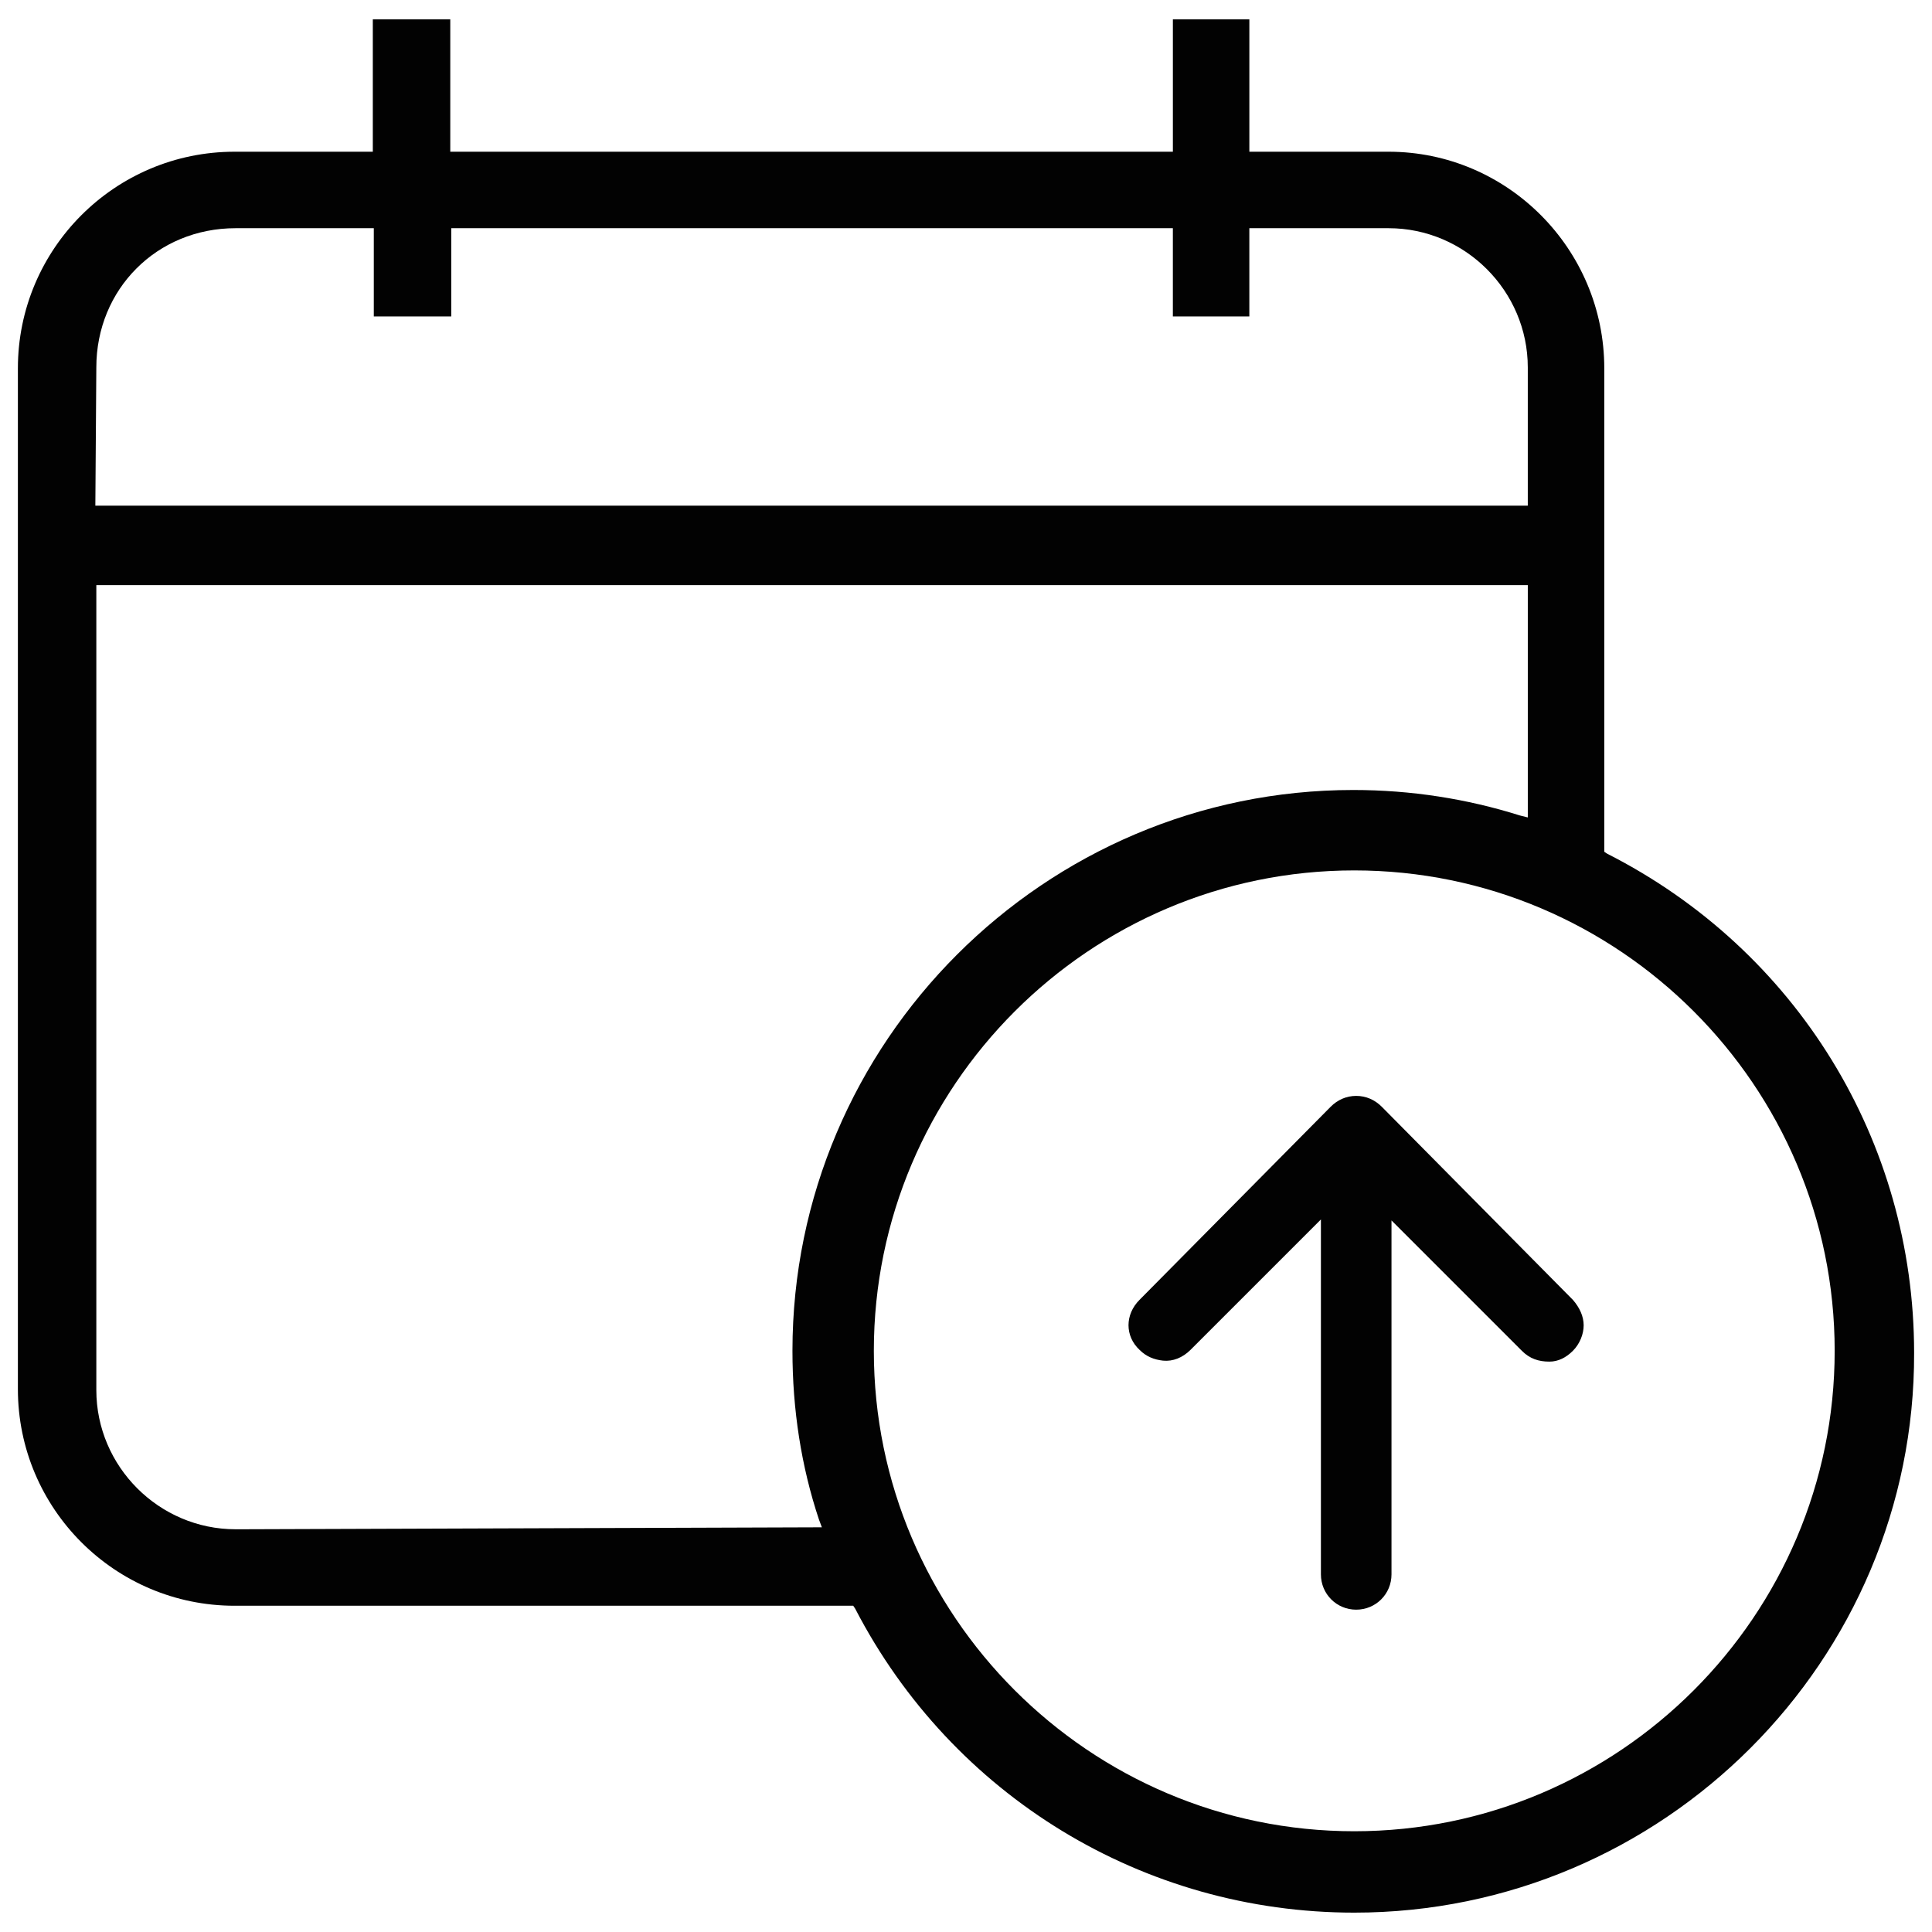
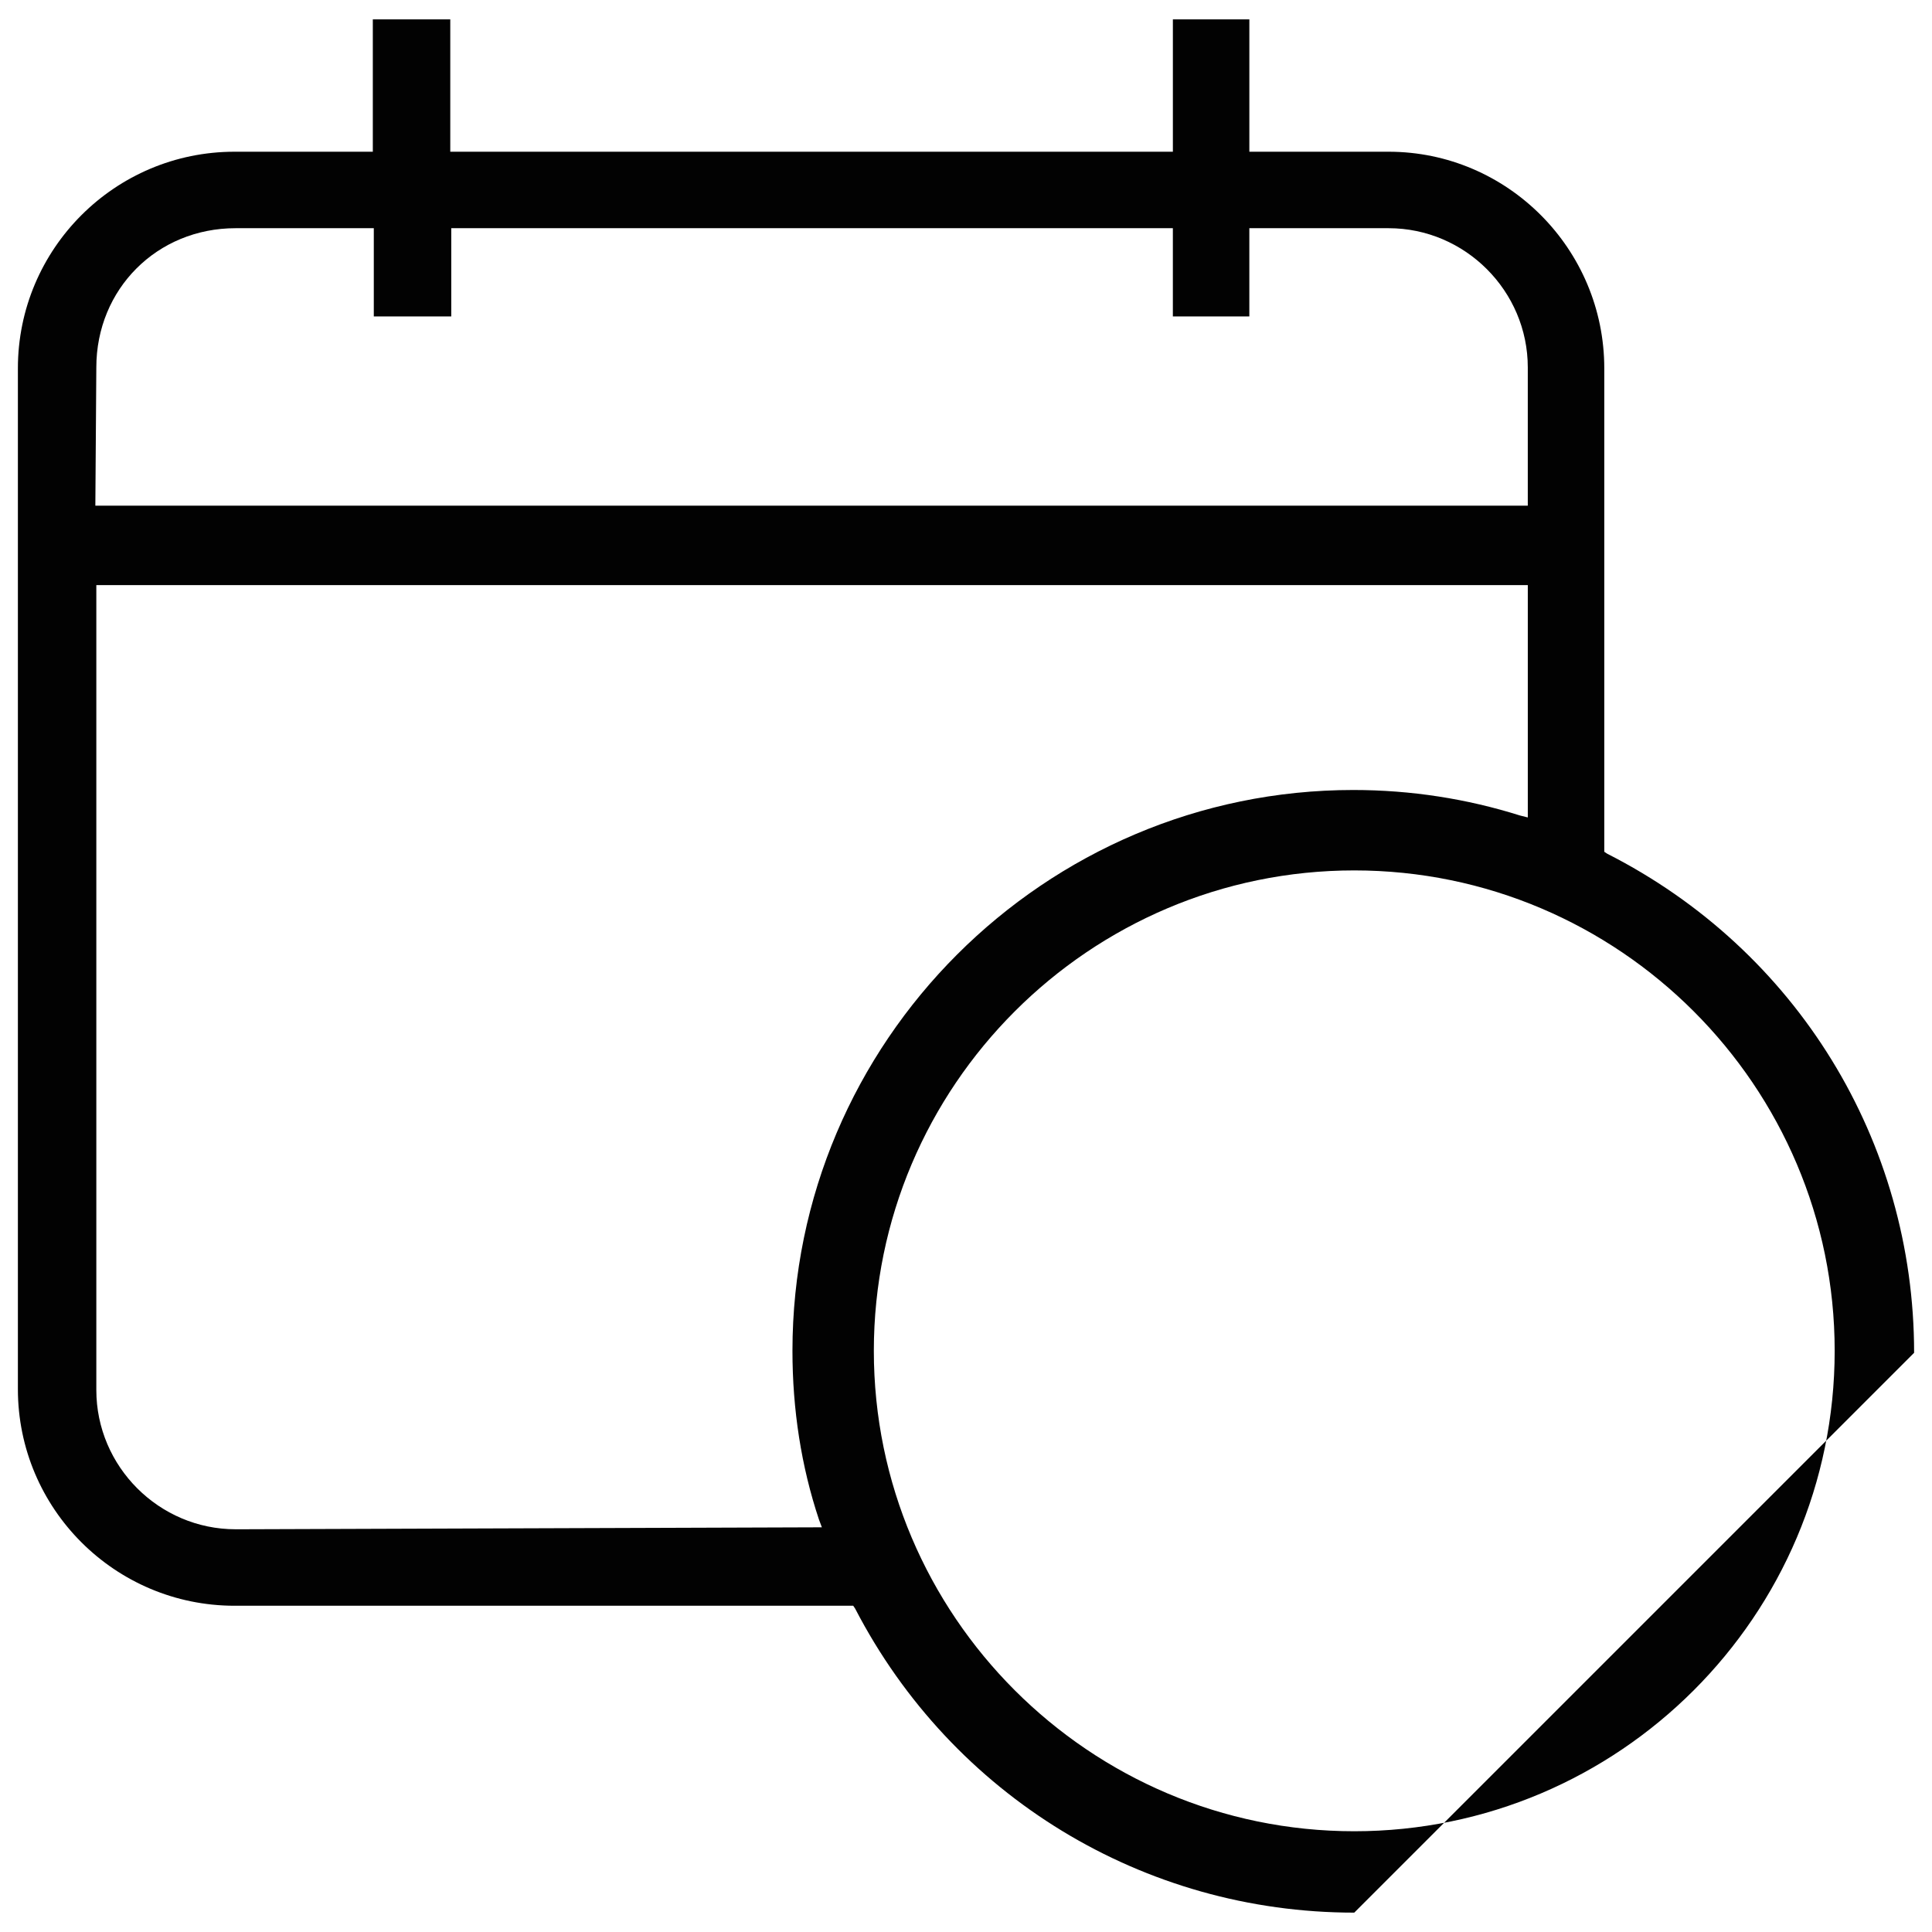
<svg xmlns="http://www.w3.org/2000/svg" version="1.1" id="Layer_1" x="0px" y="0px" width="128px" height="128px" viewBox="0 0 128 128" enable-background="new 0 0 128 128" xml:space="preserve">
  <g>
-     <path fill="#020202" d="M89.723,126.717c-13.966,0-26.633-7.73-33.064-20.137l-0.13-0.195H15.541   c-7.925,0-14.356-6.431-14.356-14.356V24.408c0-7.925,6.431-14.356,14.356-14.356H24.7V1.283h5.132v8.769h47.874V1.283h5.067v8.769   h9.224c7.86,0,14.291,6.431,14.291,14.356v32.024l0.195,0.13c12.537,6.366,20.332,19.033,20.332,33.064   C126.879,110.023,110.185,126.717,89.723,126.717z M89.723,57.667c-17.539,0-31.829,14.291-31.829,31.829   s14.291,31.829,31.829,31.829s31.829-14.291,31.829-31.829S107.262,57.667,89.723,57.667z M6.382,92.094   c0,5.067,4.157,9.224,9.224,9.224h0.39l38.455-0.13l-0.195-0.52c-1.169-3.508-1.754-7.275-1.754-11.173   c0-20.462,16.694-37.156,37.156-37.156c3.833,0,7.535,0.585,11.043,1.689l0.52,0.13V38.764H6.382V92.094z M15.606,15.119   c-5.197,0-9.224,4.027-9.224,9.224l-0.065,9.159h94.903v-9.159c0-5.067-4.157-9.224-9.224-9.224h-9.224v5.846h-5.067v-5.846H29.897   v5.846h-5.132v-5.846H15.606z" />
-     <path fill="#020202" d="M91.542,73.321c-0.455-0.455-1.039-0.715-1.689-0.715c-0.65,0-1.234,0.26-1.689,0.715L75.497,86.118   c-0.974,0.974-0.974,2.403,0,3.313c0.455,0.455,0.974,0.65,1.559,0.715c0.65,0.065,1.299-0.195,1.819-0.715l8.639-8.639v23.515   c0,1.299,1.039,2.338,2.338,2.338c1.299,0,2.338-1.039,2.338-2.338v-23.45l8.639,8.639c0.52,0.52,1.104,0.715,1.819,0.715   c0.585,0,1.104-0.26,1.559-0.715c0.455-0.455,0.715-1.104,0.715-1.689s-0.26-1.169-0.715-1.689L91.542,73.321z" />
+     <path fill="#020202" d="M89.723,126.717c-13.966,0-26.633-7.73-33.064-20.137l-0.13-0.195H15.541   c-7.925,0-14.356-6.431-14.356-14.356V24.408c0-7.925,6.431-14.356,14.356-14.356H24.7V1.283h5.132v8.769h47.874V1.283h5.067v8.769   h9.224c7.86,0,14.291,6.431,14.291,14.356v32.024l0.195,0.13c12.537,6.366,20.332,19.033,20.332,33.064   z M89.723,57.667c-17.539,0-31.829,14.291-31.829,31.829   s14.291,31.829,31.829,31.829s31.829-14.291,31.829-31.829S107.262,57.667,89.723,57.667z M6.382,92.094   c0,5.067,4.157,9.224,9.224,9.224h0.39l38.455-0.13l-0.195-0.52c-1.169-3.508-1.754-7.275-1.754-11.173   c0-20.462,16.694-37.156,37.156-37.156c3.833,0,7.535,0.585,11.043,1.689l0.52,0.13V38.764H6.382V92.094z M15.606,15.119   c-5.197,0-9.224,4.027-9.224,9.224l-0.065,9.159h94.903v-9.159c0-5.067-4.157-9.224-9.224-9.224h-9.224v5.846h-5.067v-5.846H29.897   v5.846h-5.132v-5.846H15.606z" />
  </g>
</svg>